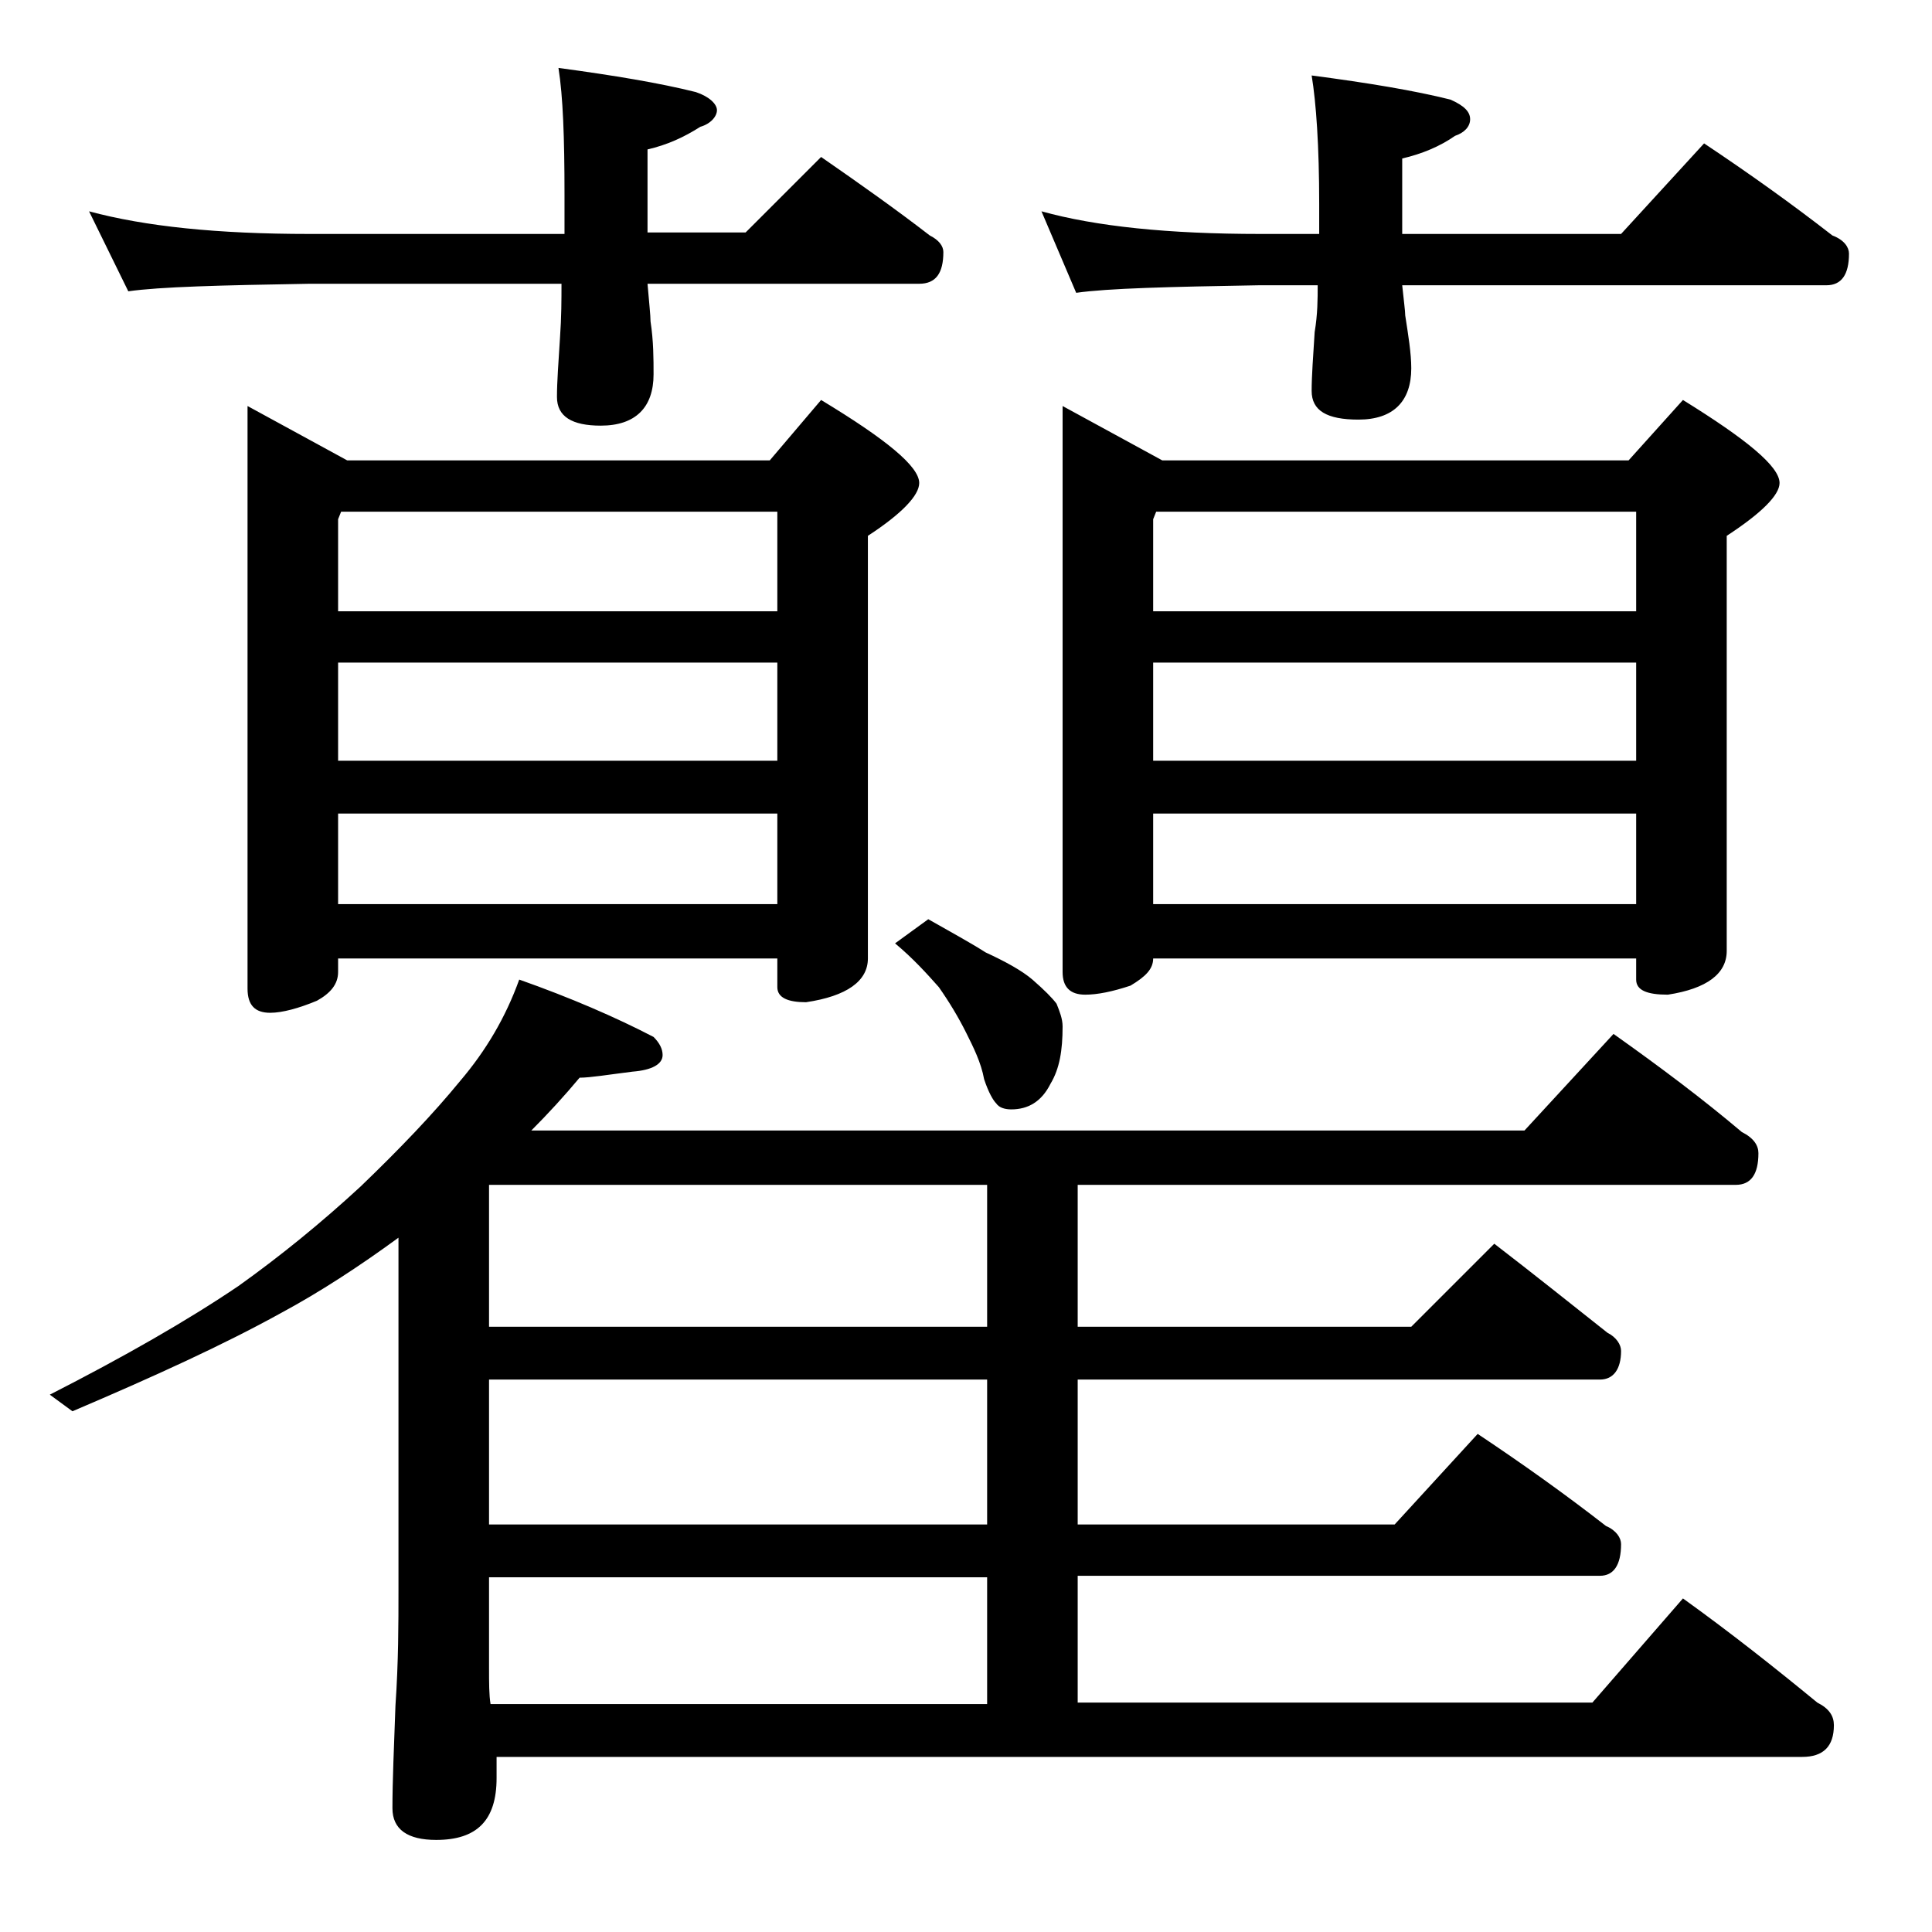
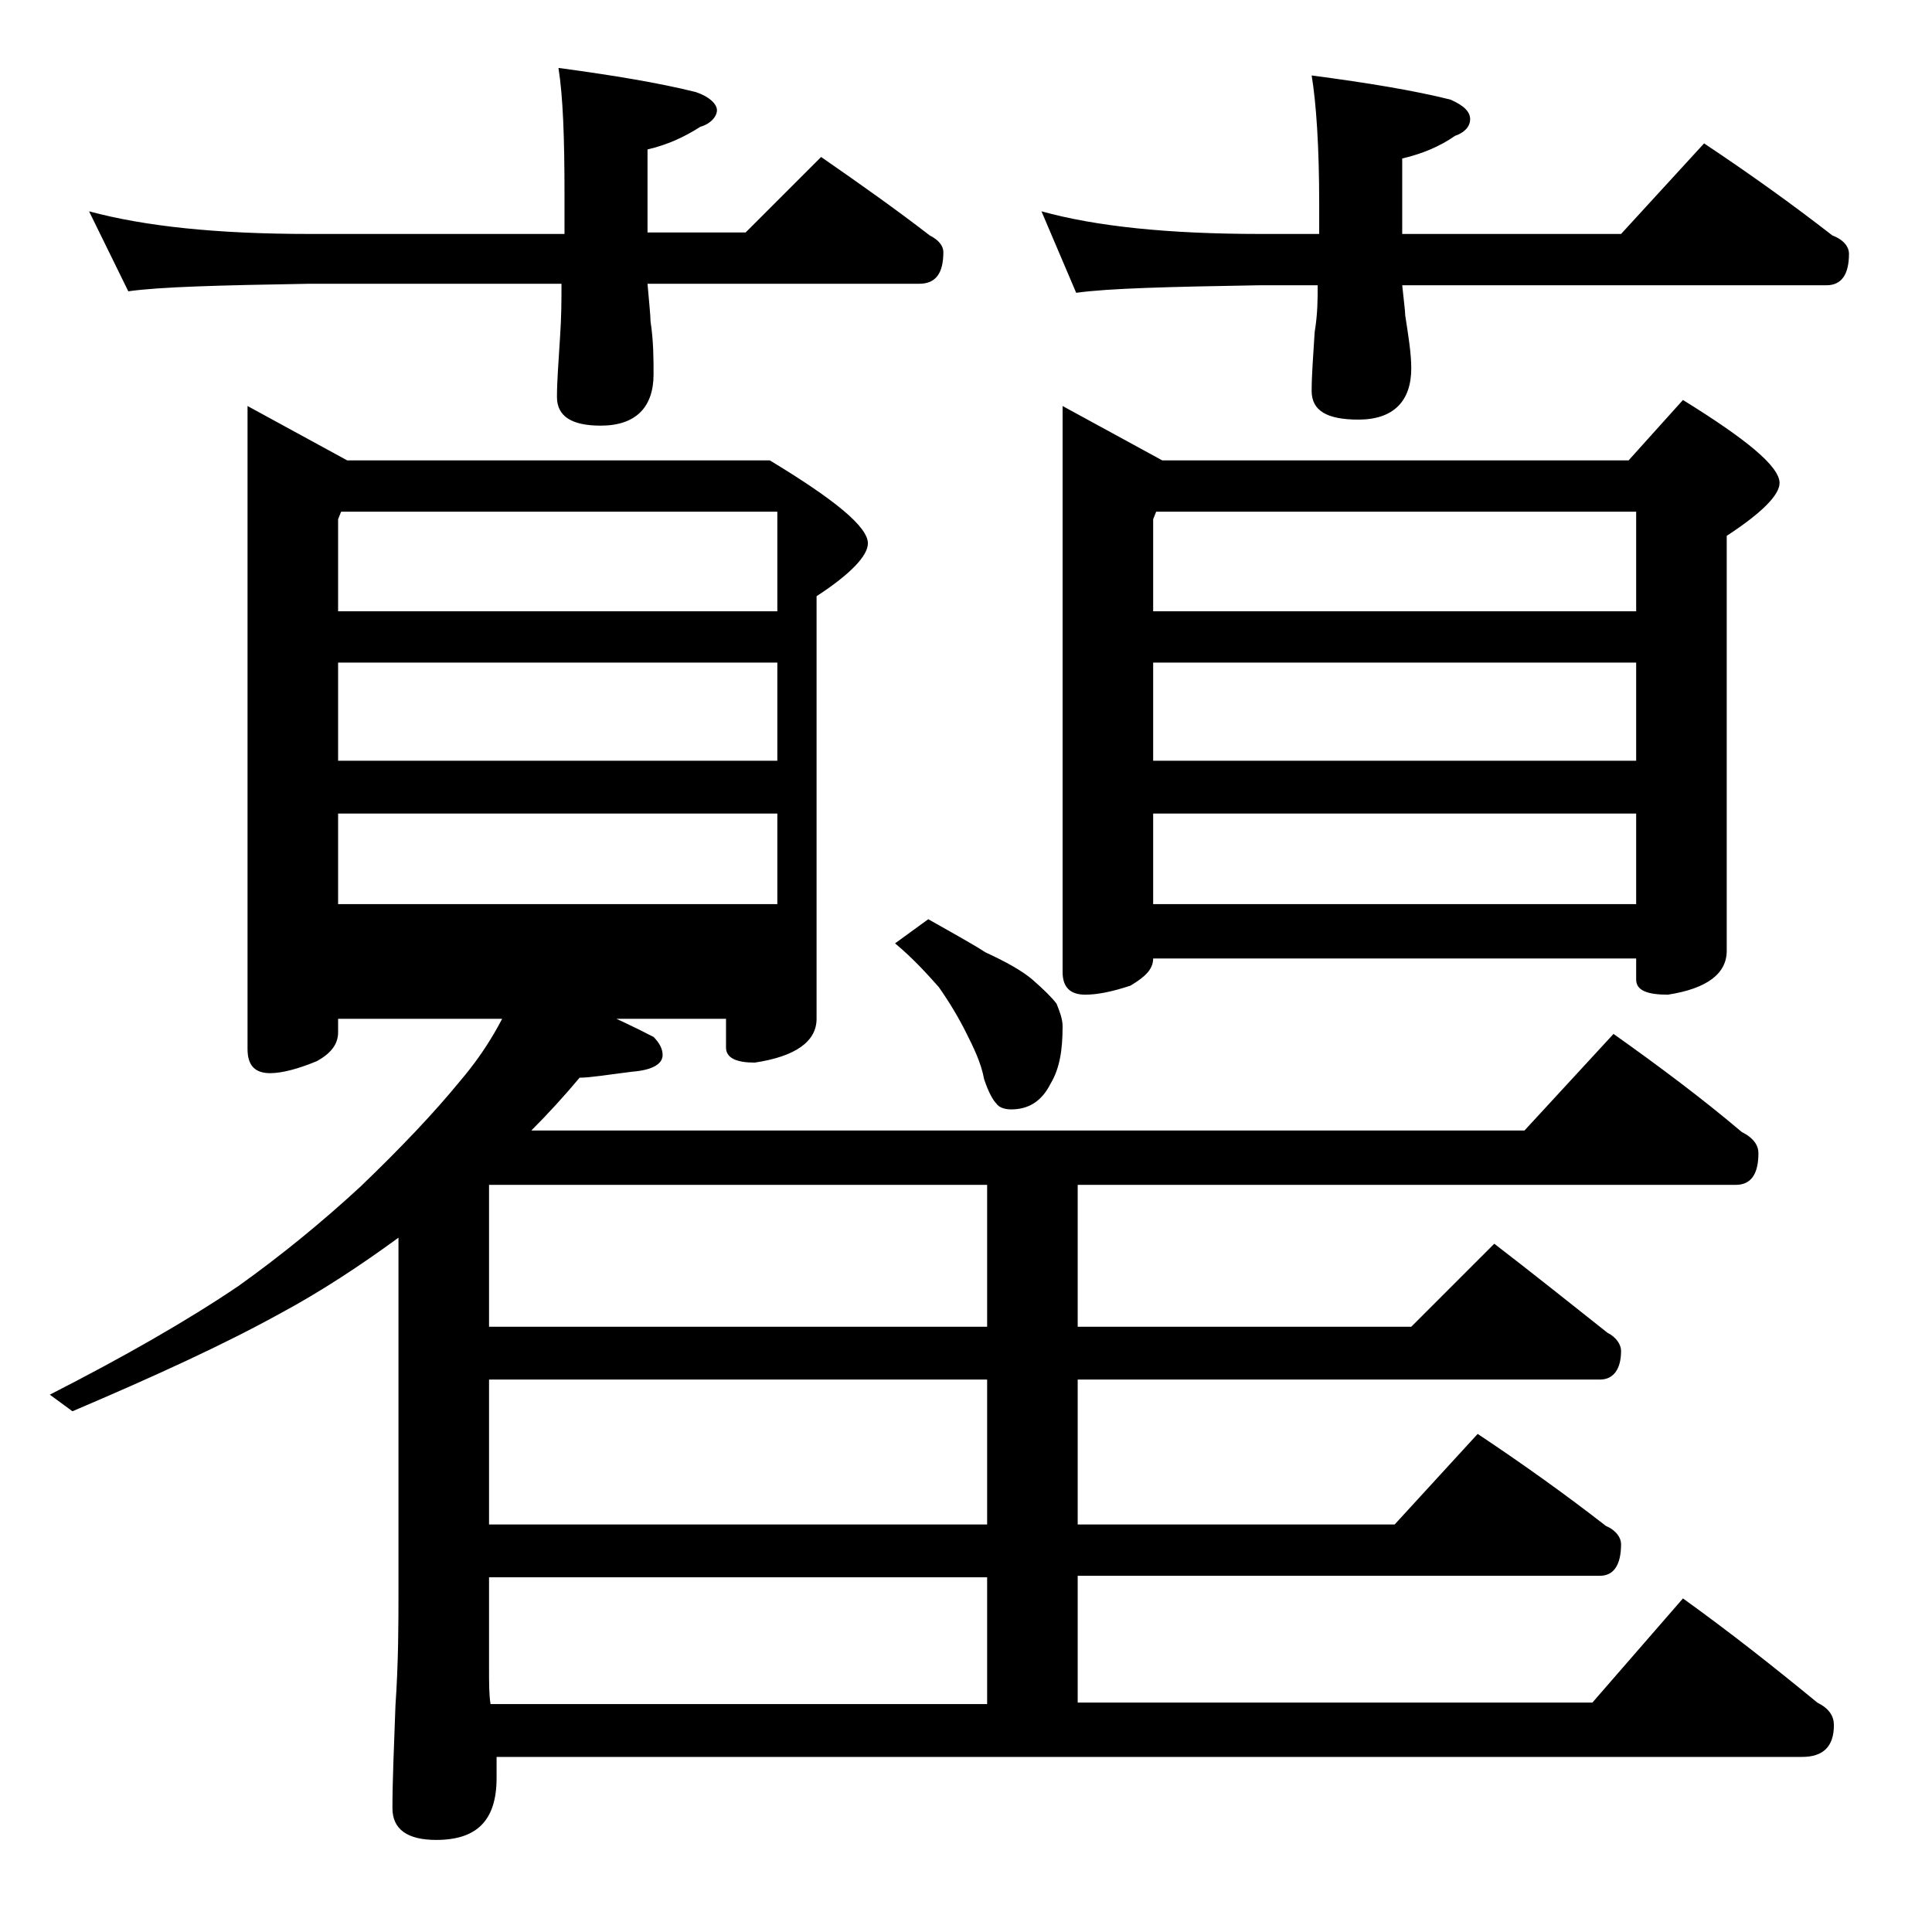
<svg xmlns="http://www.w3.org/2000/svg" version="1.1" id="Layer_1" x="0px" y="0px" viewBox="0 0 128 128" enable-background="new 0 0 128 128" xml:space="preserve">
-   <path d="M34.4,64.9c3.4,1.2,6.4,2.5,8.9,3.8c0.4,0.4,0.6,0.8,0.6,1.2c0,0.6-0.7,1-2,1.1c-1.6,0.2-2.8,0.4-3.5,0.4  c-1,1.2-2.1,2.4-3.2,3.5H101l5.9-6.4c3.1,2.2,5.9,4.3,8.5,6.5c0.8,0.4,1.1,0.9,1.1,1.4c0,1.4-0.5,2.1-1.5,2.1H71.4v9.4h22.1l5.5-5.5  c2.6,2,5.1,4,7.5,5.9c0.6,0.3,0.9,0.8,0.9,1.2c0,1.2-0.5,1.9-1.4,1.9H71.4v9.6h21l5.5-6c3,2,5.8,4,8.5,6.1c0.7,0.3,1,0.8,1,1.2  c0,1.4-0.5,2.1-1.4,2.1H71.4v8.4h34.1l6-6.9c3.2,2.3,6.1,4.6,8.9,6.9c0.8,0.4,1.1,0.9,1.1,1.5c0,1.4-0.7,2.1-2.1,2.1H32.9v1.4  c0,2.8-1.3,4.1-4,4.1c-1.9,0-2.9-0.7-2.9-2.1c0-1.8,0.1-4,0.2-6.8c0.2-2.9,0.2-5.5,0.2-7.6V82c-2.6,1.9-5.2,3.6-7.8,5  c-3.8,2.1-8.4,4.2-13.8,6.5l-1.5-1.1c4.9-2.5,9.1-4.9,12.5-7.2c2.8-2,5.5-4.2,8.1-6.6c2.6-2.5,4.8-4.8,6.6-7  C32.2,69.6,33.5,67.4,34.4,64.9z M5.9,14c3.7,1,8.5,1.5,14.6,1.5h16.9v-2.6c0-3.8-0.1-6.5-0.4-8.4c3.7,0.5,6.7,1,9.1,1.6  c0.9,0.3,1.4,0.8,1.4,1.2s-0.4,0.9-1.1,1.1c-1.1,0.7-2.2,1.2-3.5,1.5v5.5h6.5l5-5c2.6,1.8,5,3.5,7.2,5.2c0.6,0.3,0.9,0.7,0.9,1.1  c0,1.4-0.5,2.1-1.6,2.1h-18c0.1,1.2,0.2,2.1,0.2,2.5c0.2,1.3,0.2,2.5,0.2,3.5c0,2.2-1.2,3.4-3.5,3.4c-1.9,0-2.9-0.6-2.9-1.9  c0-1,0.1-2.3,0.2-3.9c0.1-1.4,0.1-2.6,0.1-3.6H20.5c-5.9,0.1-9.9,0.2-12,0.5L5.9,14z M16.4,26.9l6.6,3.6h28l3.4-4  c4.3,2.6,6.5,4.4,6.5,5.5c0,0.8-1.1,2-3.4,3.5v28c0,1.5-1.4,2.5-4.1,2.9c-1.2,0-1.9-0.3-1.9-1v-1.9H22.4v0.9c0,0.8-0.5,1.4-1.4,1.9  c-1.2,0.5-2.3,0.8-3.1,0.8c-1,0-1.5-0.5-1.5-1.6V26.9z M22.4,40.5h29.1v-6.6H22.6l-0.2,0.5V40.5z M22.4,50.4h29.1v-6.5H22.4V50.4z   M22.4,59.9h29.1v-6H22.4V59.9z M65.4,87.9v-9.4h-33v9.4H65.4z M65.4,101v-9.6h-33v9.6H65.4z M32.5,112.9h32.9v-8.4h-33v6  C32.4,111.5,32.4,112.3,32.5,112.9z M61.5,60.9c1.4,0.8,2.7,1.5,3.8,2.2c1.3,0.6,2.4,1.2,3.1,1.8c0.8,0.7,1.3,1.2,1.6,1.6  c0.2,0.5,0.4,1,0.4,1.5c0,1.6-0.2,2.8-0.8,3.8C69,73,68.1,73.5,67,73.5c-0.4,0-0.8-0.1-1-0.4c-0.2-0.2-0.5-0.7-0.8-1.6  c-0.2-1.1-0.7-2.1-1.2-3.1c-0.5-1-1.1-2-1.8-3c-0.8-0.9-1.7-1.9-2.9-2.9L61.5,60.9z M69,14c3.6,1,8.4,1.5,14.5,1.5h3.9v-2  c0-3.8-0.2-6.7-0.5-8.5c3.8,0.5,6.8,1,9.2,1.6C97,7,97.4,7.4,97.4,7.9S97,8.8,96.4,9c-1,0.7-2.2,1.2-3.5,1.5v5h14.5l5.5-6  c3,2,5.8,4,8.5,6.1c0.8,0.3,1.1,0.8,1.1,1.2c0,1.4-0.5,2.1-1.5,2.1H92.9c0.1,1,0.2,1.7,0.2,2c0.2,1.3,0.4,2.5,0.4,3.5  c0,2.2-1.2,3.4-3.5,3.4c-2.1,0-3.1-0.6-3.1-1.9c0-1,0.1-2.3,0.2-3.9c0.2-1.2,0.2-2.2,0.2-3.1h-3.9c-5.9,0.1-10,0.2-12.1,0.5L69,14z   M70.4,26.9l6.6,3.6h30.9l3.6-4c4.2,2.6,6.4,4.4,6.4,5.5c0,0.8-1.2,2-3.5,3.5V63c0,1.5-1.3,2.5-3.9,2.9c-1.4,0-2.1-0.3-2.1-1v-1.4  h-32c0,0.7-0.5,1.2-1.5,1.8c-1.2,0.4-2.2,0.6-3,0.6c-1,0-1.5-0.5-1.5-1.5V26.9z M76.4,40.5h32v-6.6H76.6l-0.2,0.5V40.5z M76.4,50.4  h32v-6.5h-32V50.4z M76.4,59.9h32v-6h-32V59.9z" />
+   <path d="M34.4,64.9c3.4,1.2,6.4,2.5,8.9,3.8c0.4,0.4,0.6,0.8,0.6,1.2c0,0.6-0.7,1-2,1.1c-1.6,0.2-2.8,0.4-3.5,0.4  c-1,1.2-2.1,2.4-3.2,3.5H101l5.9-6.4c3.1,2.2,5.9,4.3,8.5,6.5c0.8,0.4,1.1,0.9,1.1,1.4c0,1.4-0.5,2.1-1.5,2.1H71.4v9.4h22.1l5.5-5.5  c2.6,2,5.1,4,7.5,5.9c0.6,0.3,0.9,0.8,0.9,1.2c0,1.2-0.5,1.9-1.4,1.9H71.4v9.6h21l5.5-6c3,2,5.8,4,8.5,6.1c0.7,0.3,1,0.8,1,1.2  c0,1.4-0.5,2.1-1.4,2.1H71.4v8.4h34.1l6-6.9c3.2,2.3,6.1,4.6,8.9,6.9c0.8,0.4,1.1,0.9,1.1,1.5c0,1.4-0.7,2.1-2.1,2.1H32.9v1.4  c0,2.8-1.3,4.1-4,4.1c-1.9,0-2.9-0.7-2.9-2.1c0-1.8,0.1-4,0.2-6.8c0.2-2.9,0.2-5.5,0.2-7.6V82c-2.6,1.9-5.2,3.6-7.8,5  c-3.8,2.1-8.4,4.2-13.8,6.5l-1.5-1.1c4.9-2.5,9.1-4.9,12.5-7.2c2.8-2,5.5-4.2,8.1-6.6c2.6-2.5,4.8-4.8,6.6-7  C32.2,69.6,33.5,67.4,34.4,64.9z M5.9,14c3.7,1,8.5,1.5,14.6,1.5h16.9v-2.6c0-3.8-0.1-6.5-0.4-8.4c3.7,0.5,6.7,1,9.1,1.6  c0.9,0.3,1.4,0.8,1.4,1.2s-0.4,0.9-1.1,1.1c-1.1,0.7-2.2,1.2-3.5,1.5v5.5h6.5l5-5c2.6,1.8,5,3.5,7.2,5.2c0.6,0.3,0.9,0.7,0.9,1.1  c0,1.4-0.5,2.1-1.6,2.1h-18c0.1,1.2,0.2,2.1,0.2,2.5c0.2,1.3,0.2,2.5,0.2,3.5c0,2.2-1.2,3.4-3.5,3.4c-1.9,0-2.9-0.6-2.9-1.9  c0-1,0.1-2.3,0.2-3.9c0.1-1.4,0.1-2.6,0.1-3.6H20.5c-5.9,0.1-9.9,0.2-12,0.5L5.9,14z M16.4,26.9l6.6,3.6h28c4.3,2.6,6.5,4.4,6.5,5.5c0,0.8-1.1,2-3.4,3.5v28c0,1.5-1.4,2.5-4.1,2.9c-1.2,0-1.9-0.3-1.9-1v-1.9H22.4v0.9c0,0.8-0.5,1.4-1.4,1.9  c-1.2,0.5-2.3,0.8-3.1,0.8c-1,0-1.5-0.5-1.5-1.6V26.9z M22.4,40.5h29.1v-6.6H22.6l-0.2,0.5V40.5z M22.4,50.4h29.1v-6.5H22.4V50.4z   M22.4,59.9h29.1v-6H22.4V59.9z M65.4,87.9v-9.4h-33v9.4H65.4z M65.4,101v-9.6h-33v9.6H65.4z M32.5,112.9h32.9v-8.4h-33v6  C32.4,111.5,32.4,112.3,32.5,112.9z M61.5,60.9c1.4,0.8,2.7,1.5,3.8,2.2c1.3,0.6,2.4,1.2,3.1,1.8c0.8,0.7,1.3,1.2,1.6,1.6  c0.2,0.5,0.4,1,0.4,1.5c0,1.6-0.2,2.8-0.8,3.8C69,73,68.1,73.5,67,73.5c-0.4,0-0.8-0.1-1-0.4c-0.2-0.2-0.5-0.7-0.8-1.6  c-0.2-1.1-0.7-2.1-1.2-3.1c-0.5-1-1.1-2-1.8-3c-0.8-0.9-1.7-1.9-2.9-2.9L61.5,60.9z M69,14c3.6,1,8.4,1.5,14.5,1.5h3.9v-2  c0-3.8-0.2-6.7-0.5-8.5c3.8,0.5,6.8,1,9.2,1.6C97,7,97.4,7.4,97.4,7.9S97,8.8,96.4,9c-1,0.7-2.2,1.2-3.5,1.5v5h14.5l5.5-6  c3,2,5.8,4,8.5,6.1c0.8,0.3,1.1,0.8,1.1,1.2c0,1.4-0.5,2.1-1.5,2.1H92.9c0.1,1,0.2,1.7,0.2,2c0.2,1.3,0.4,2.5,0.4,3.5  c0,2.2-1.2,3.4-3.5,3.4c-2.1,0-3.1-0.6-3.1-1.9c0-1,0.1-2.3,0.2-3.9c0.2-1.2,0.2-2.2,0.2-3.1h-3.9c-5.9,0.1-10,0.2-12.1,0.5L69,14z   M70.4,26.9l6.6,3.6h30.9l3.6-4c4.2,2.6,6.4,4.4,6.4,5.5c0,0.8-1.2,2-3.5,3.5V63c0,1.5-1.3,2.5-3.9,2.9c-1.4,0-2.1-0.3-2.1-1v-1.4  h-32c0,0.7-0.5,1.2-1.5,1.8c-1.2,0.4-2.2,0.6-3,0.6c-1,0-1.5-0.5-1.5-1.5V26.9z M76.4,40.5h32v-6.6H76.6l-0.2,0.5V40.5z M76.4,50.4  h32v-6.5h-32V50.4z M76.4,59.9h32v-6h-32V59.9z" />
</svg>